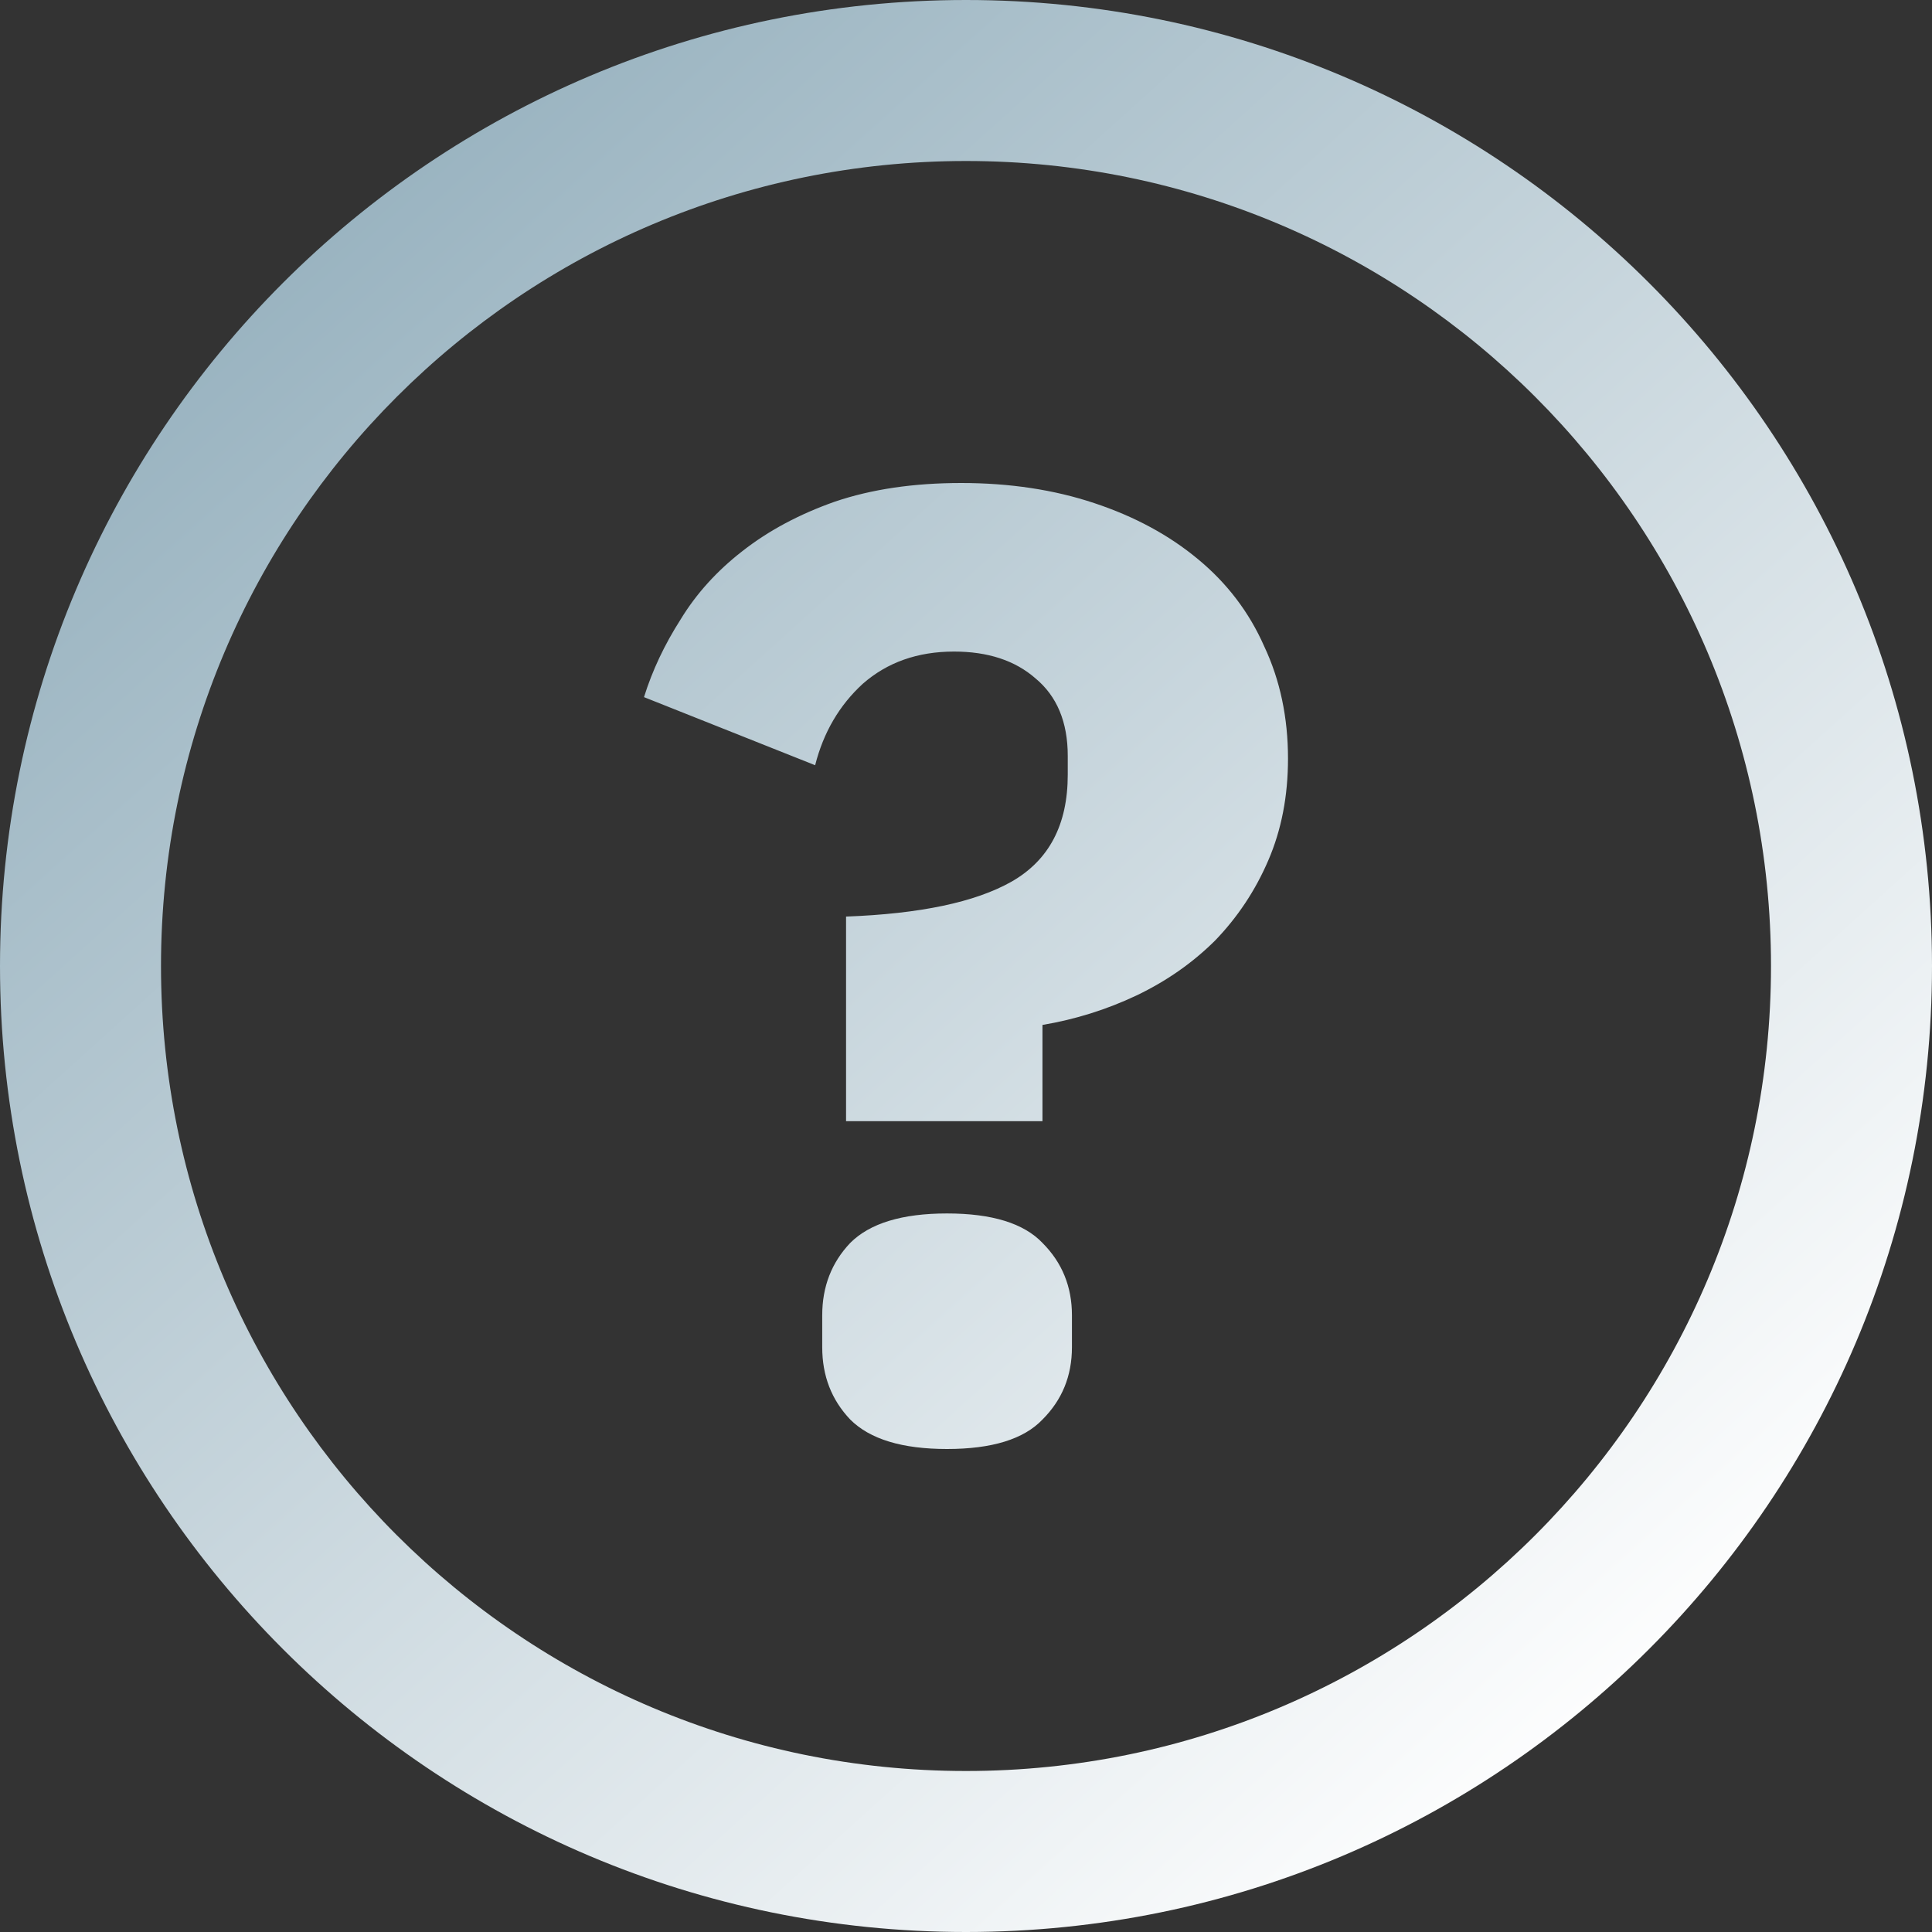
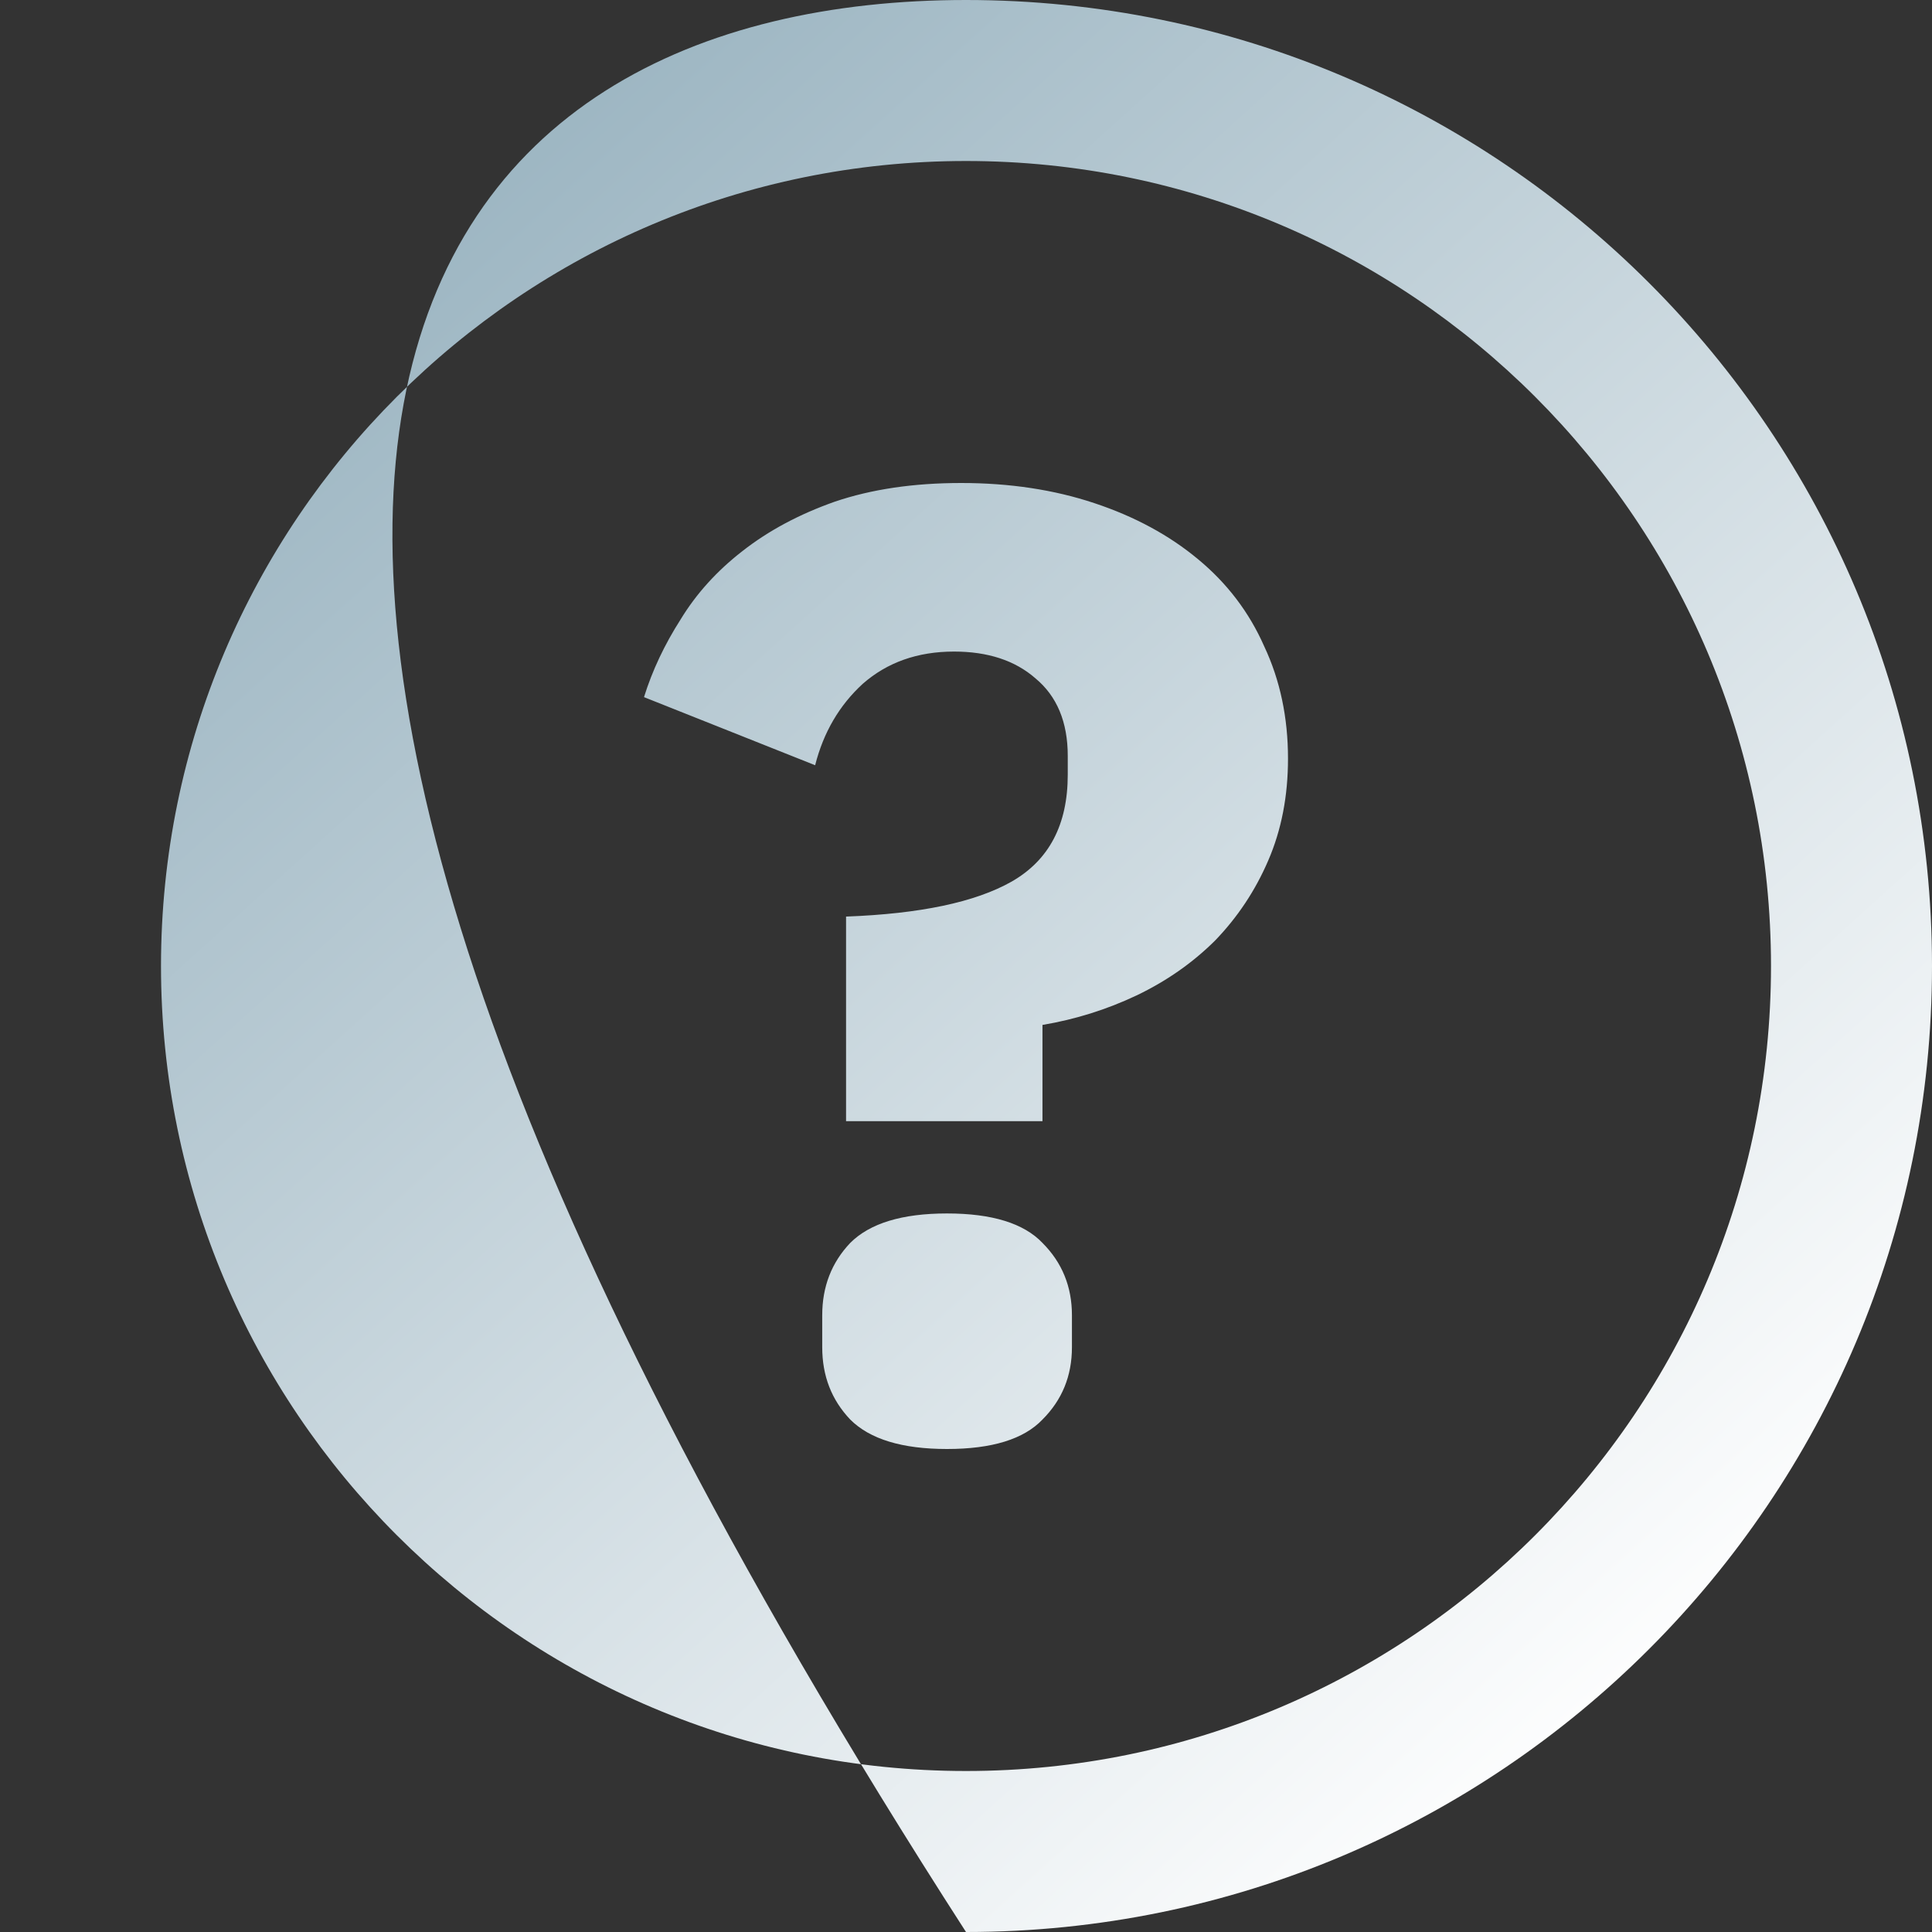
<svg xmlns="http://www.w3.org/2000/svg" width="12" height="12" viewBox="0 0 12 12" fill="none">
  <rect x="0" y="0" width="12" height="12" fill="#333333" stroke="none" />
-   <path fill-rule="evenodd" clip-rule="evenodd" d="M11 6C11 8.761 8.761 11 6 11C3.239 11 1 8.761 1 6C1 3.239 3.239 1 6 1C8.761 1 11 3.239 11 6ZM12 6C12 9.314 9.314 12 6 12C2.686 12 0 9.314 0 6C0 2.686 2.686 0 6 0C9.314 0 12 2.686 12 6ZM5.255 5.693V6.964H6.475V6.366C6.678 6.332 6.873 6.271 7.059 6.183C7.245 6.094 7.407 5.981 7.547 5.842C7.686 5.698 7.797 5.532 7.878 5.343C7.959 5.155 8 4.945 8 4.712C8 4.457 7.951 4.224 7.852 4.014C7.759 3.803 7.622 3.623 7.442 3.474C7.262 3.324 7.047 3.208 6.797 3.125C6.548 3.042 6.272 3 5.97 3C5.673 3 5.412 3.039 5.185 3.116C4.964 3.194 4.773 3.296 4.61 3.424C4.453 3.546 4.325 3.687 4.227 3.848C4.128 4.003 4.052 4.163 4 4.33L5.063 4.753C5.115 4.548 5.214 4.38 5.359 4.247C5.511 4.114 5.699 4.047 5.926 4.047C6.135 4.047 6.304 4.102 6.431 4.213C6.565 4.324 6.632 4.485 6.632 4.695V4.812C6.632 5.122 6.516 5.343 6.283 5.476C6.057 5.604 5.714 5.676 5.255 5.693ZM5.281 8.817C5.403 8.939 5.603 9 5.882 9C6.161 9 6.359 8.939 6.475 8.817C6.597 8.695 6.658 8.546 6.658 8.368V8.169C6.658 7.992 6.597 7.842 6.475 7.72C6.359 7.598 6.161 7.537 5.882 7.537C5.603 7.537 5.403 7.598 5.281 7.72C5.165 7.842 5.107 7.992 5.107 8.169V8.368C5.107 8.546 5.165 8.695 5.281 8.817Z" fill="url(#paint0_linear)" />
+   <path fill-rule="evenodd" clip-rule="evenodd" d="M11 6C11 8.761 8.761 11 6 11C3.239 11 1 8.761 1 6C1 3.239 3.239 1 6 1C8.761 1 11 3.239 11 6ZM12 6C12 9.314 9.314 12 6 12C0 2.686 2.686 0 6 0C9.314 0 12 2.686 12 6ZM5.255 5.693V6.964H6.475V6.366C6.678 6.332 6.873 6.271 7.059 6.183C7.245 6.094 7.407 5.981 7.547 5.842C7.686 5.698 7.797 5.532 7.878 5.343C7.959 5.155 8 4.945 8 4.712C8 4.457 7.951 4.224 7.852 4.014C7.759 3.803 7.622 3.623 7.442 3.474C7.262 3.324 7.047 3.208 6.797 3.125C6.548 3.042 6.272 3 5.97 3C5.673 3 5.412 3.039 5.185 3.116C4.964 3.194 4.773 3.296 4.61 3.424C4.453 3.546 4.325 3.687 4.227 3.848C4.128 4.003 4.052 4.163 4 4.33L5.063 4.753C5.115 4.548 5.214 4.38 5.359 4.247C5.511 4.114 5.699 4.047 5.926 4.047C6.135 4.047 6.304 4.102 6.431 4.213C6.565 4.324 6.632 4.485 6.632 4.695V4.812C6.632 5.122 6.516 5.343 6.283 5.476C6.057 5.604 5.714 5.676 5.255 5.693ZM5.281 8.817C5.403 8.939 5.603 9 5.882 9C6.161 9 6.359 8.939 6.475 8.817C6.597 8.695 6.658 8.546 6.658 8.368V8.169C6.658 7.992 6.597 7.842 6.475 7.72C6.359 7.598 6.161 7.537 5.882 7.537C5.603 7.537 5.403 7.598 5.281 7.72C5.165 7.842 5.107 7.992 5.107 8.169V8.368C5.107 8.546 5.165 8.695 5.281 8.817Z" fill="url(#paint0_linear)" />
  <defs>
    <linearGradient id="paint0_linear" x1="10.2" y1="10.8" x2="1.8" y2="1.5" gradientUnits="userSpaceOnUse">
      <stop stop-color="white" />
      <stop offset="1" stop-color="#99B3C0" />
    </linearGradient>
  </defs>
</svg>